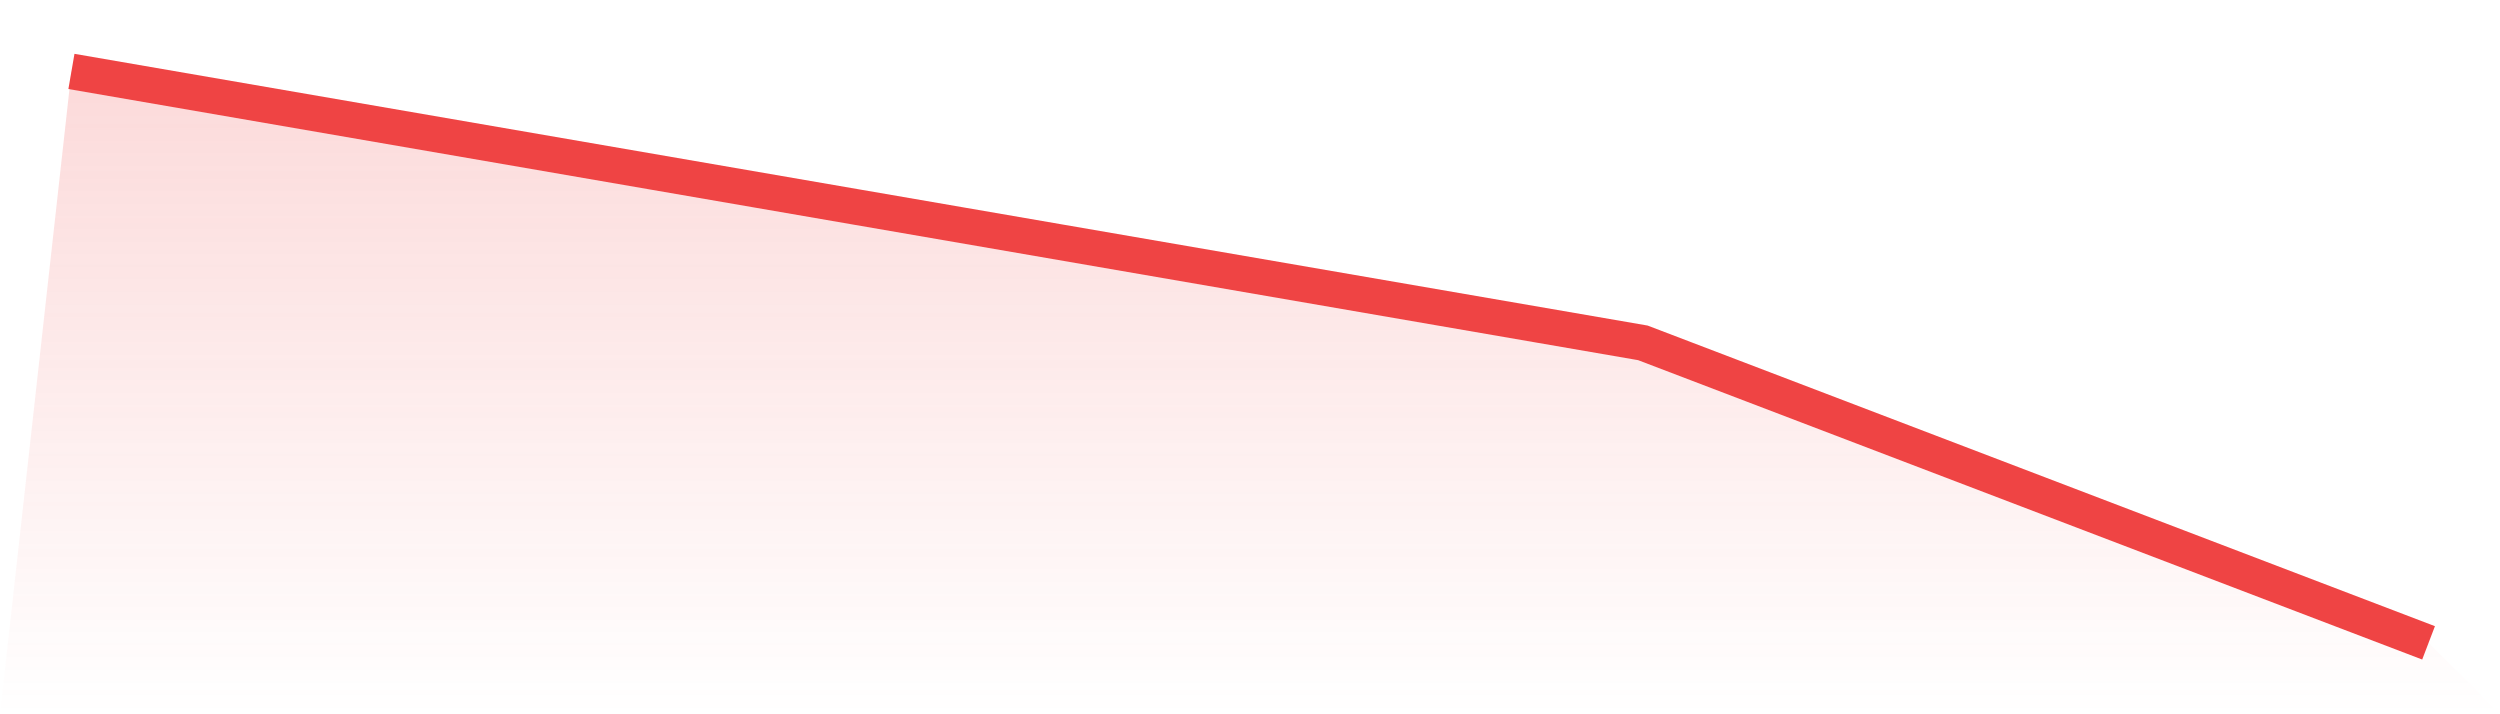
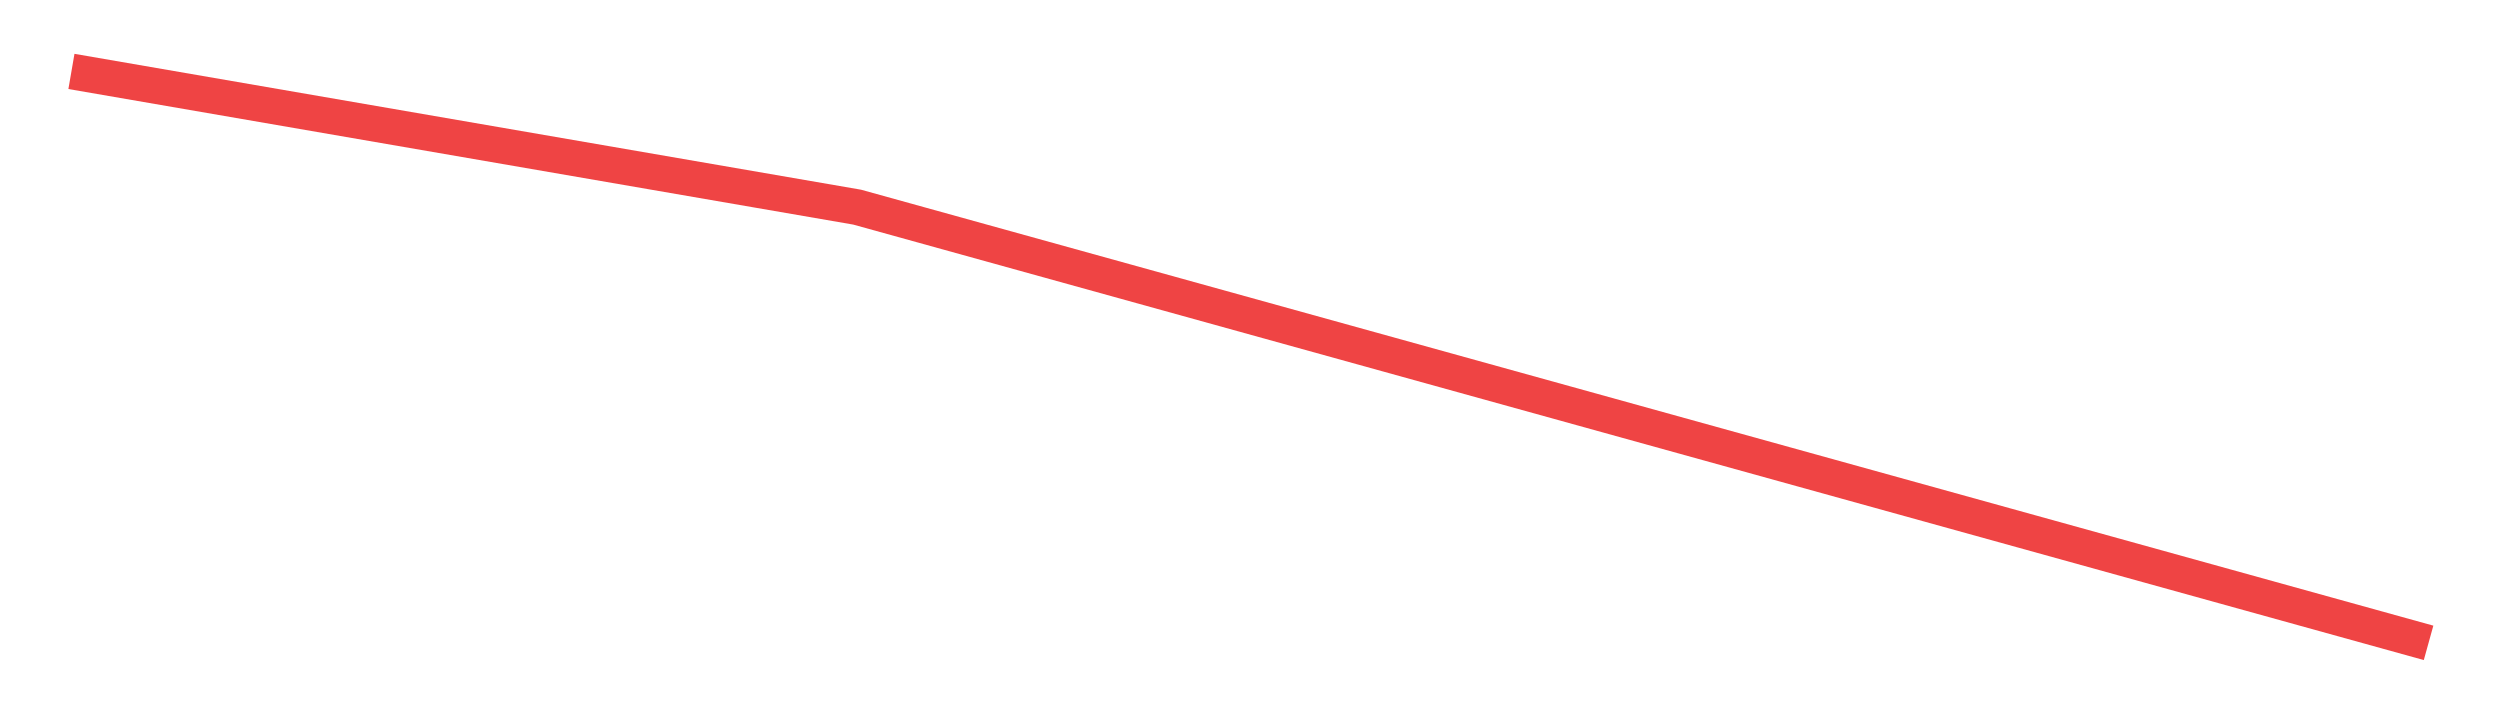
<svg xmlns="http://www.w3.org/2000/svg" viewBox="0 0 140 40">
  <defs>
    <linearGradient id="gradient" x1="0" x2="0" y1="0" y2="1">
      <stop offset="0%" stop-color="#ef4444" stop-opacity="0.2" />
      <stop offset="100%" stop-color="#ef4444" stop-opacity="0" />
    </linearGradient>
  </defs>
-   <path d="M4,4 L4,4 L48,11.6 L92,19.2 L136,36 L140,40 L0,40 z" fill="url(#gradient)" />
-   <path d="M4,4 L4,4 L48,11.6 L92,19.2 L136,36" fill="none" stroke="#ef4444" stroke-width="2" />
+   <path d="M4,4 L4,4 L48,11.6 L136,36" fill="none" stroke="#ef4444" stroke-width="2" />
</svg>